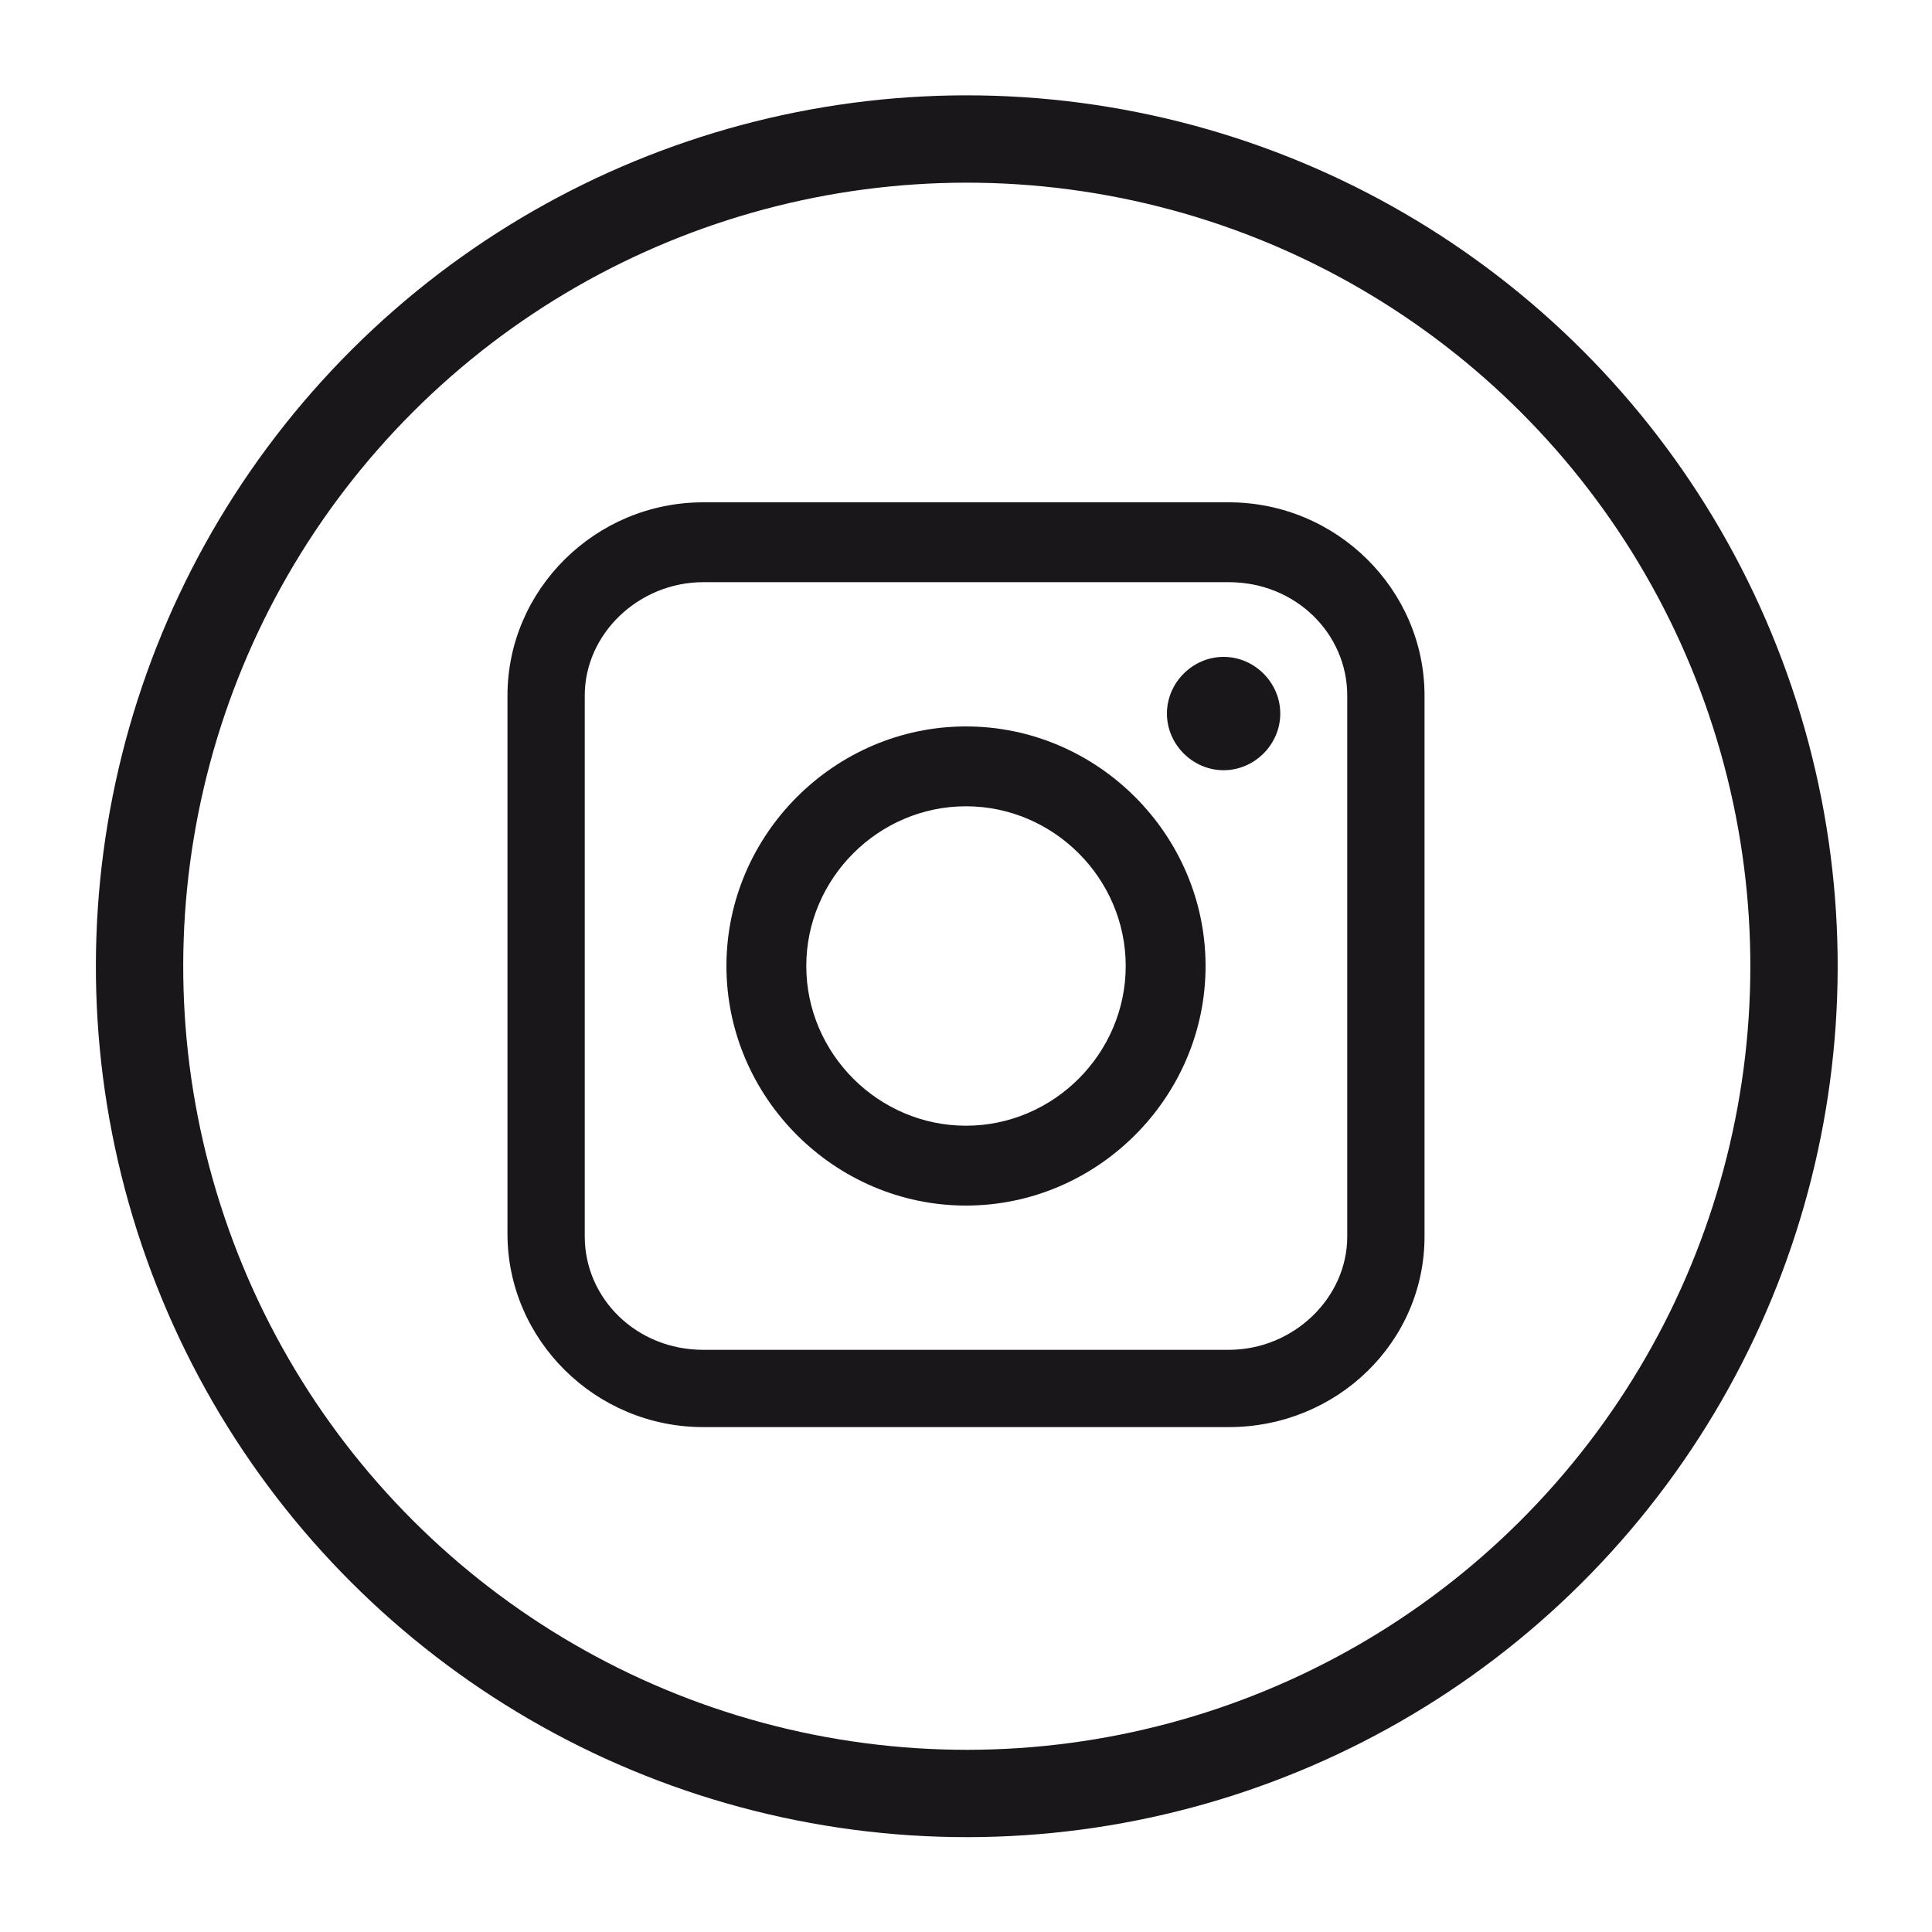
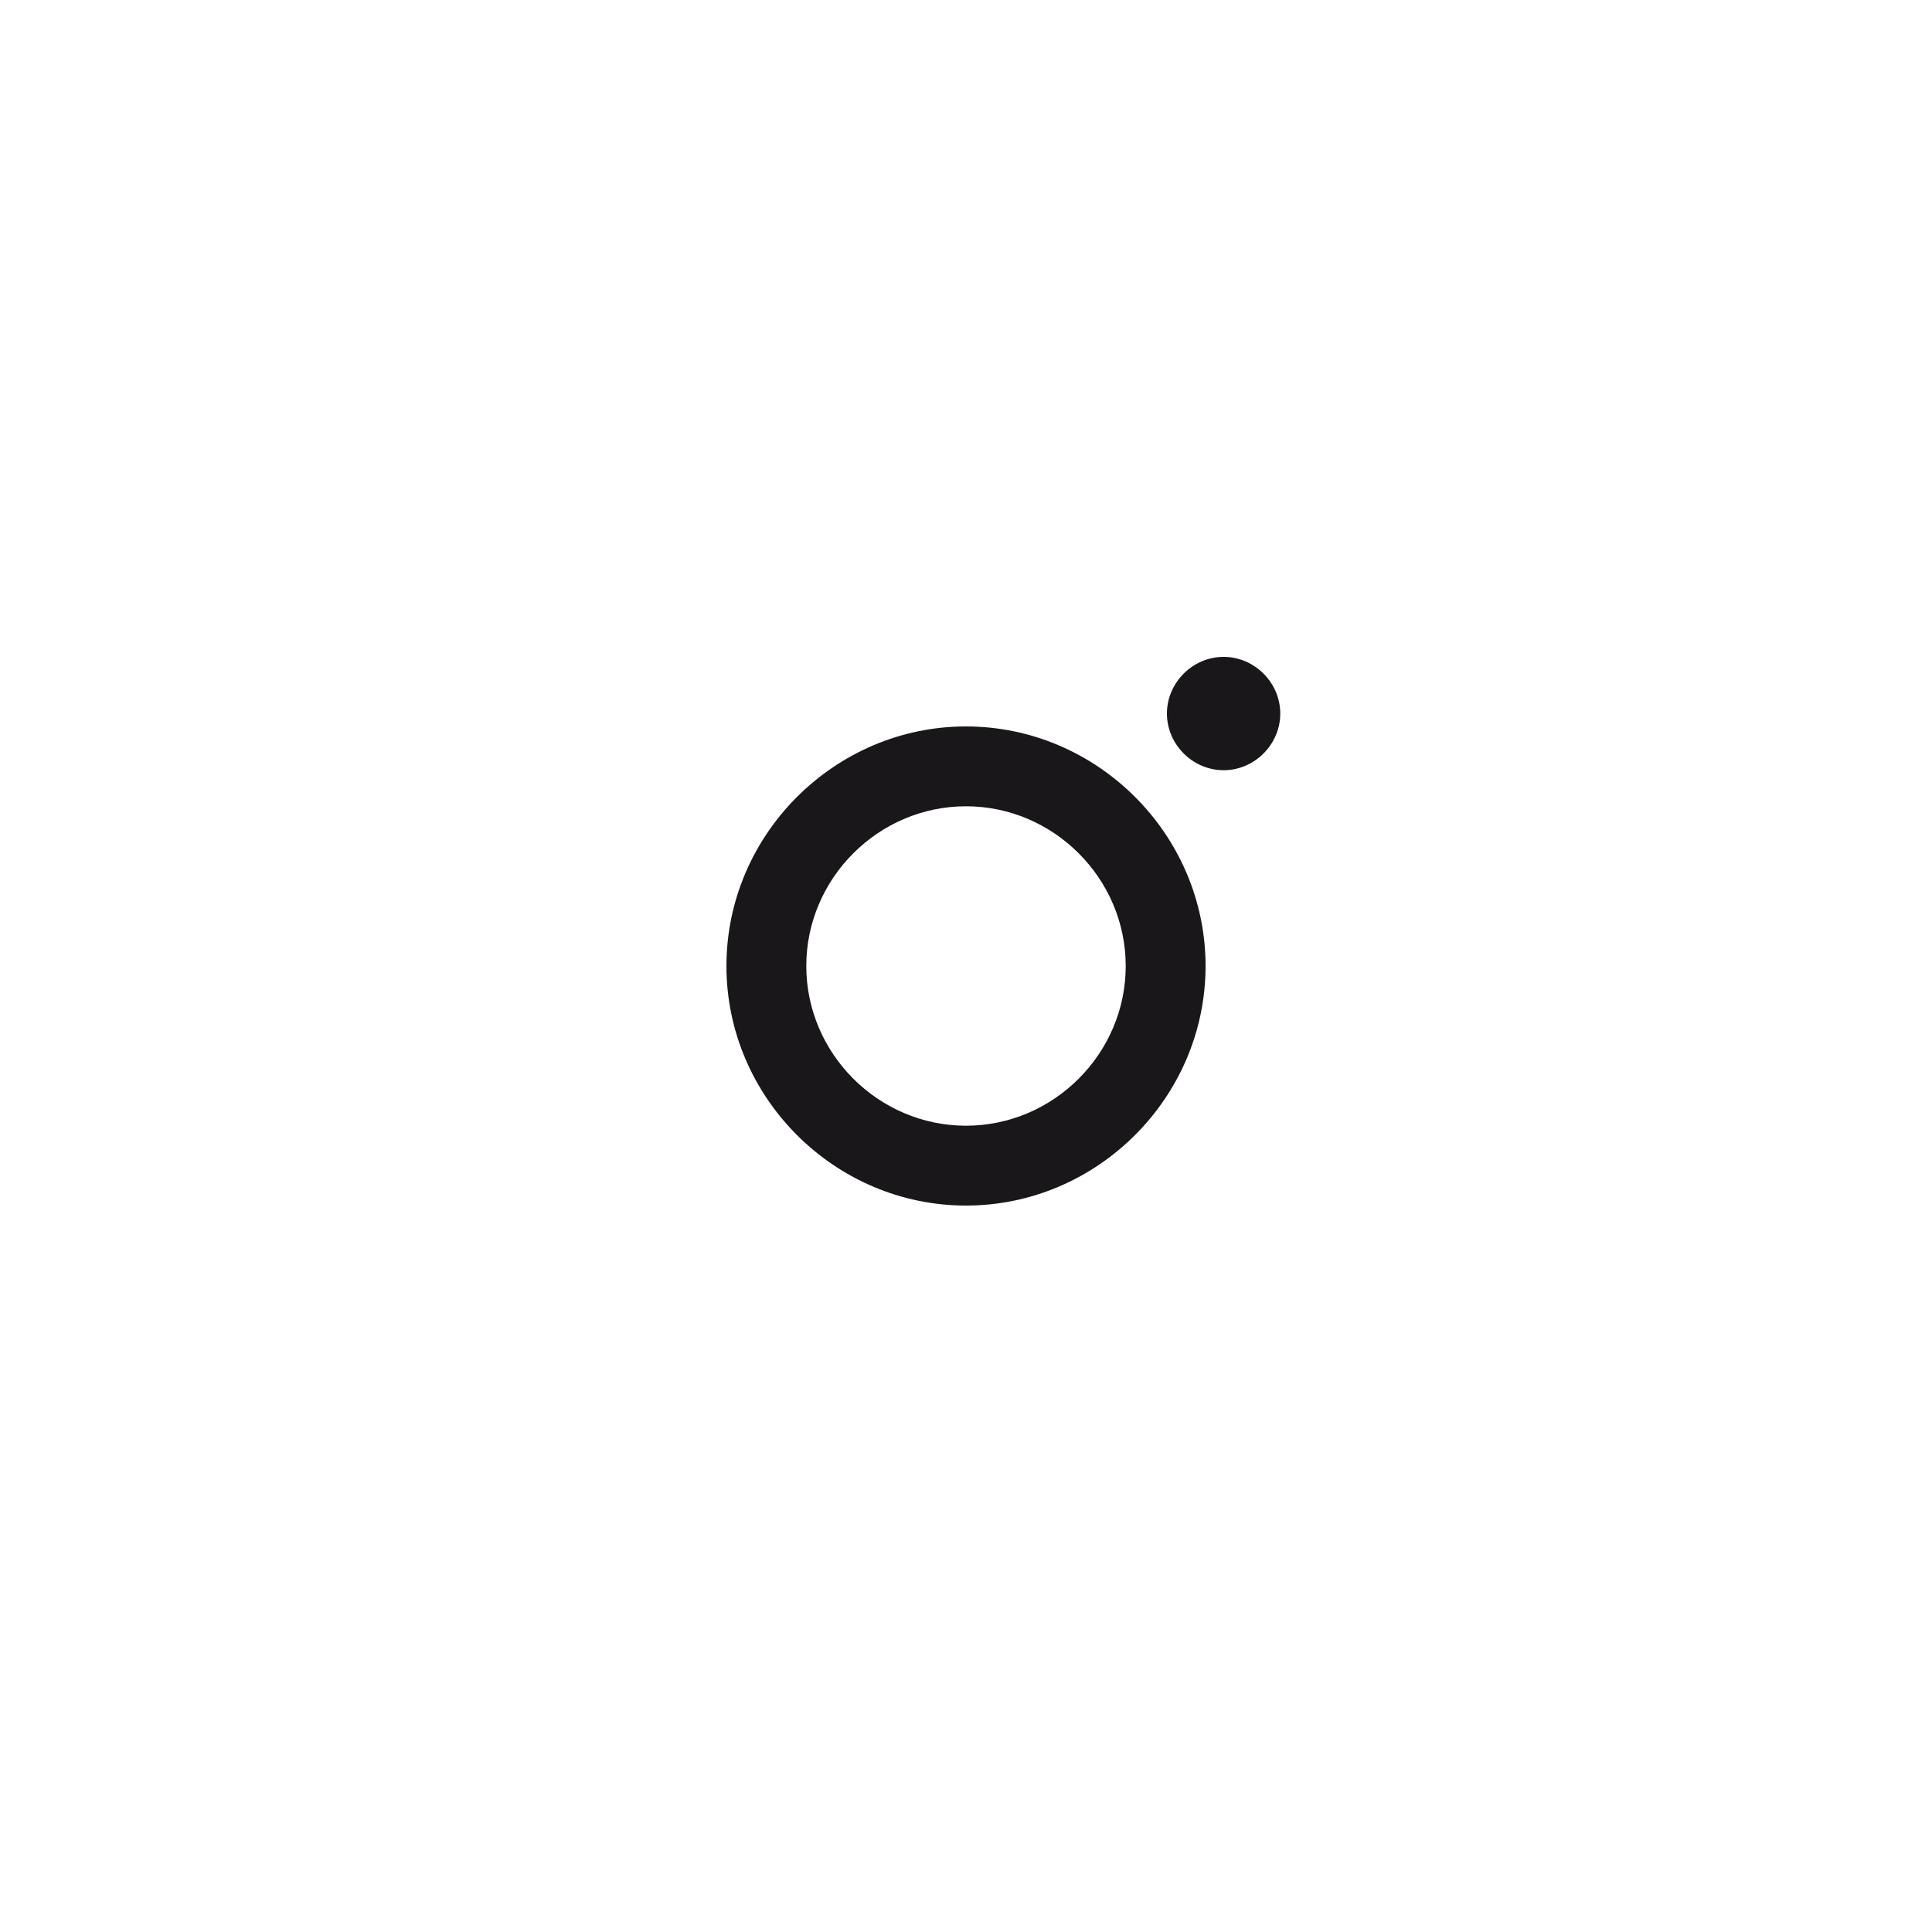
<svg xmlns="http://www.w3.org/2000/svg" version="1.1" id="Capa_1" x="0px" y="0px" viewBox="0 0 75 75" style="enable-background:new 0 0 75 75;" xml:space="preserve">
  <style type="text/css">
	.st0{fill:none;stroke:#1A171B;stroke-width:3.389;stroke-miterlimit:10;}
	.st1{fill:#1A171B;}
	.st2{fill-rule:evenodd;clip-rule:evenodd;fill:#FFFFFF;}
</style>
  <g>
-     <ellipse transform="matrix(0.196 -0.981 0.981 0.196 -6.607 66.947)" class="st0" cx="37.5" cy="37.5" rx="32.1" ry="32.1" />
    <g>
      <g>
        <g>
-           <path class="st1" d="M47.7,55.4H27.3c-4.2,0-7.6-3.4-7.6-7.5V27c0-4.1,3.4-7.5,7.6-7.5h20.4c4.2,0,7.6,3.4,7.6,7.5v21      C55.3,52.1,51.9,55.4,47.7,55.4z M27.3,22.6c-2.5,0-4.6,2-4.6,4.4v21c0,2.4,2,4.4,4.6,4.4h20.4c2.5,0,4.6-2,4.6-4.4V27      c0-2.4-2-4.4-4.6-4.4H27.3z" />
-         </g>
+           </g>
        <g>
          <path class="st1" d="M37.5,46.8c-5.1,0-9.3-4.2-9.3-9.3c0-5.1,4.2-9.3,9.3-9.3c5.1,0,9.3,4.2,9.3,9.3      C46.8,42.6,42.6,46.8,37.5,46.8z M37.5,31.3c-3.4,0-6.2,2.8-6.2,6.2c0,3.4,2.8,6.2,6.2,6.2c3.4,0,6.2-2.8,6.2-6.2      C43.7,34.1,40.9,31.3,37.5,31.3z" />
        </g>
        <path class="st1" d="M49.7,27.7c0,1.2-1,2.2-2.2,2.2c-1.2,0-2.2-1-2.2-2.2c0-1.2,1-2.2,2.2-2.2C48.7,25.5,49.7,26.5,49.7,27.7z" />
      </g>
    </g>
  </g>
</svg>